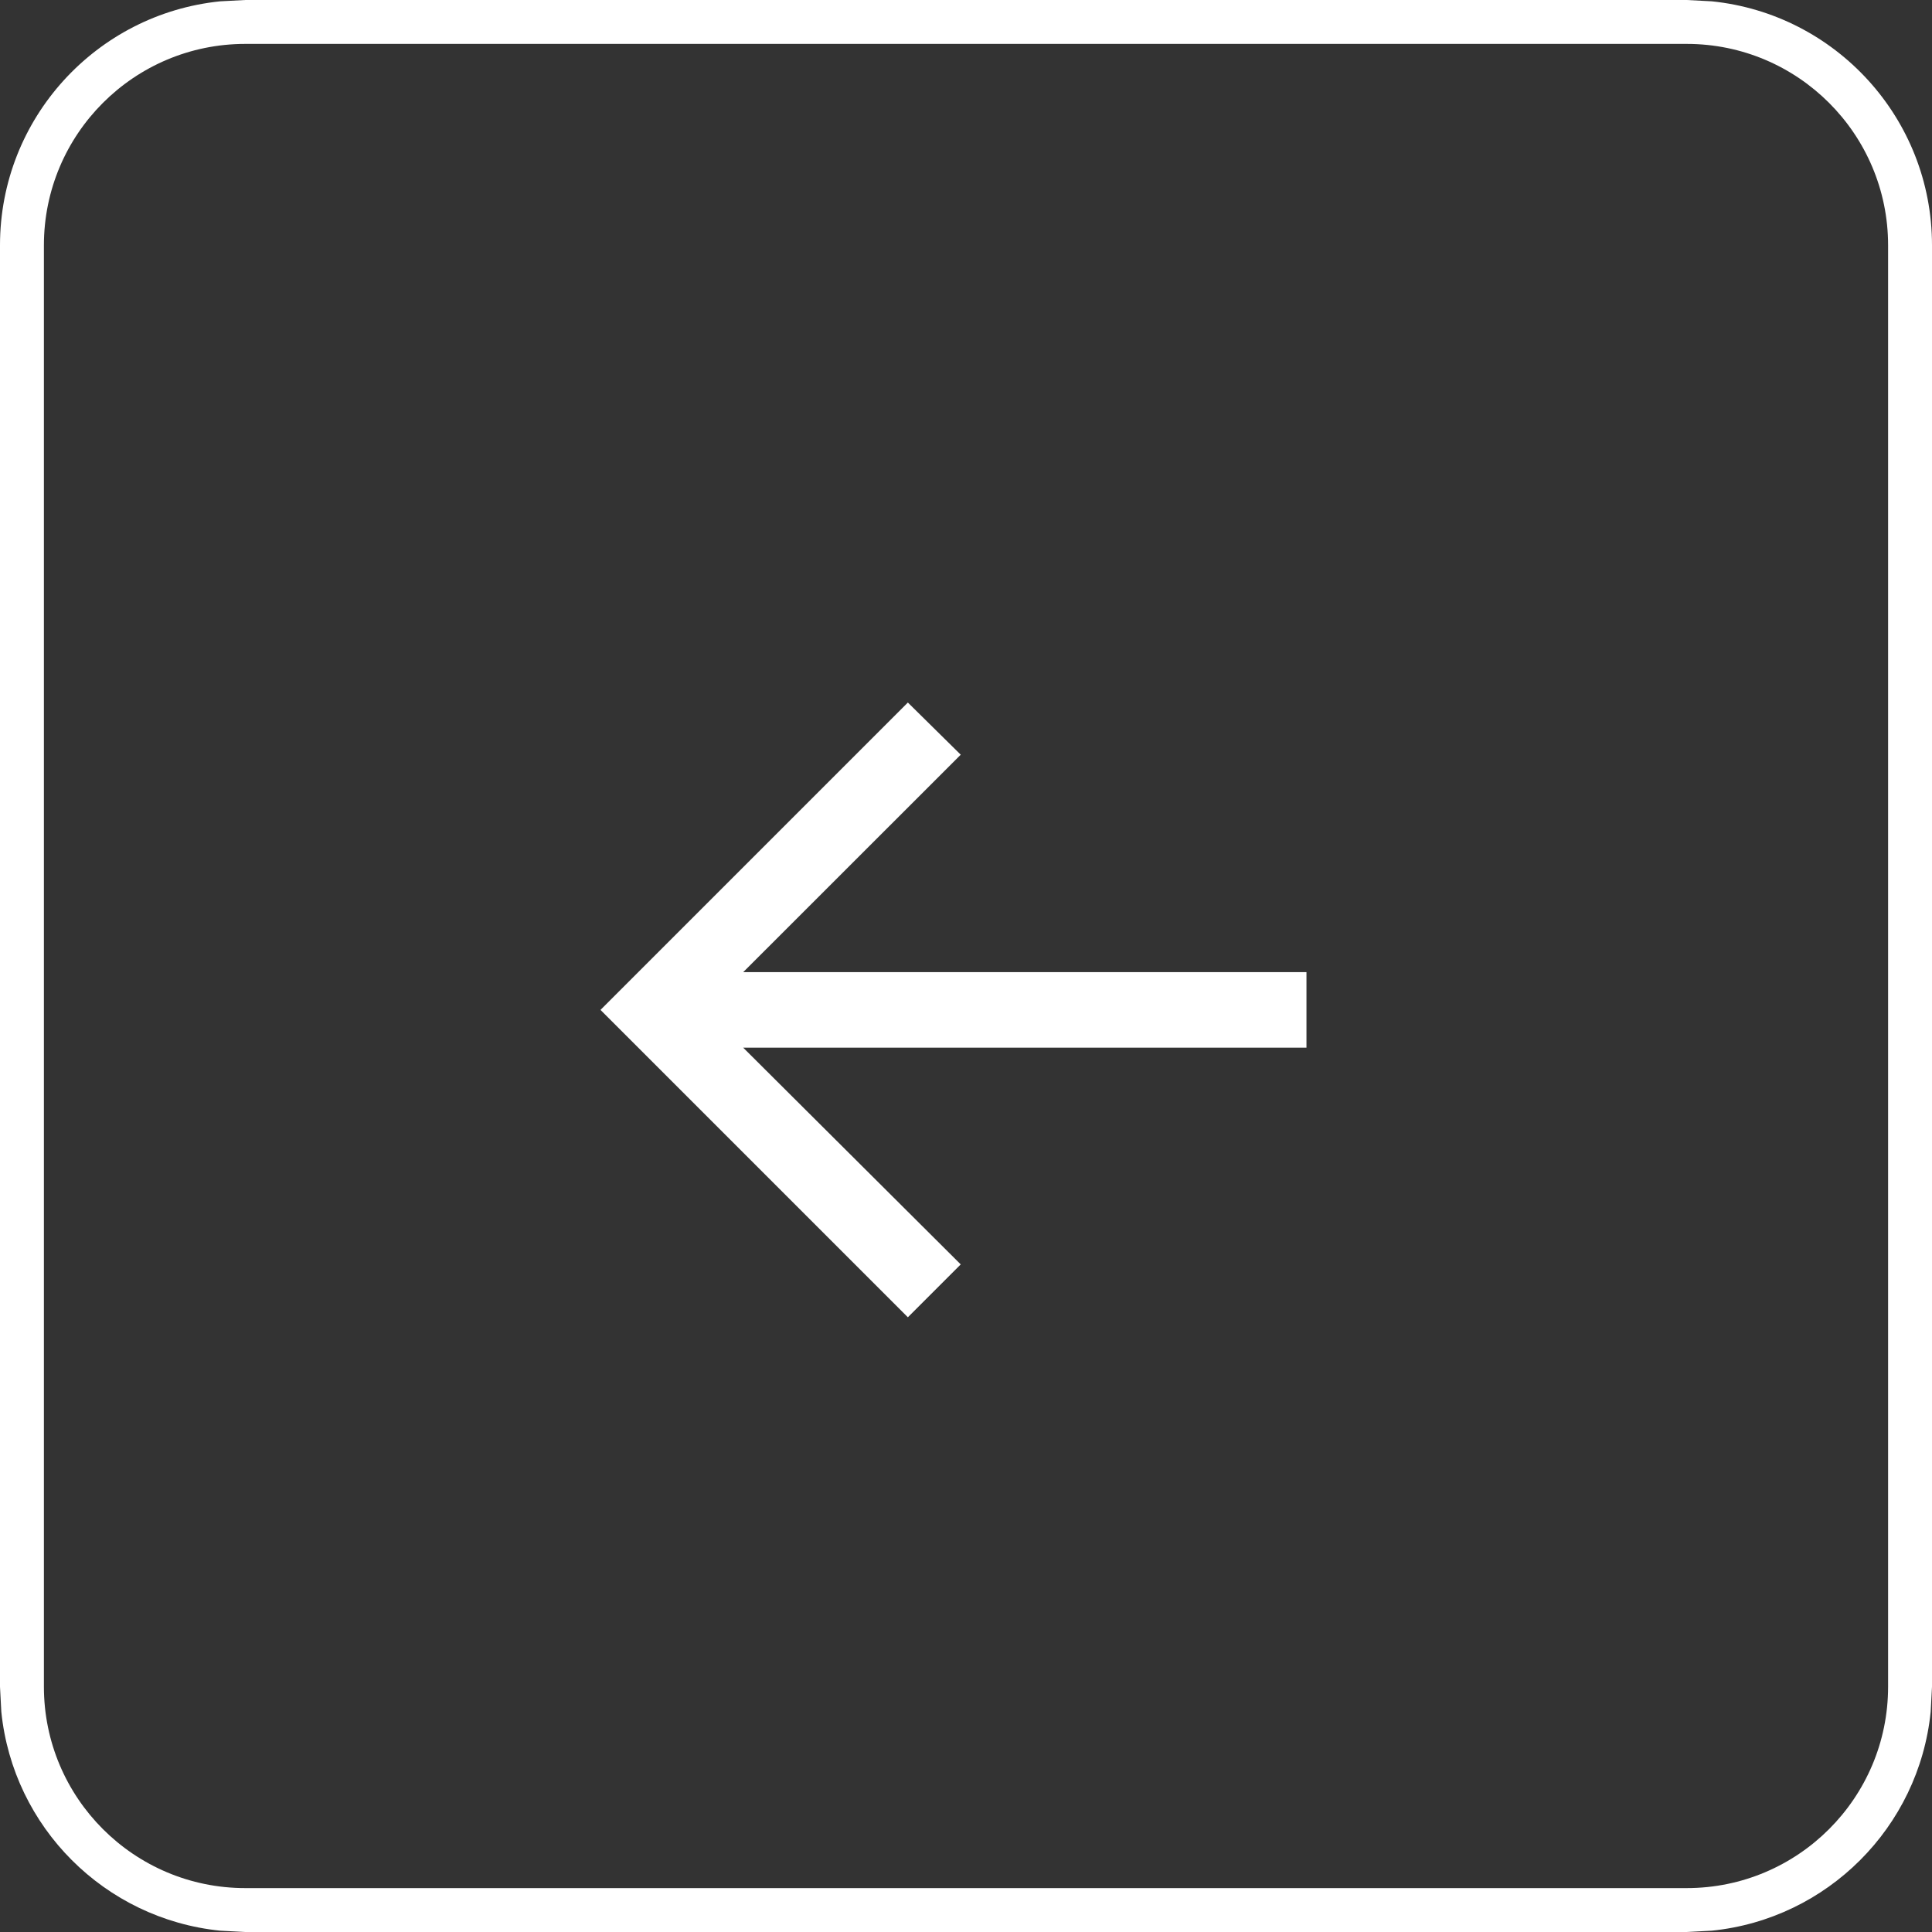
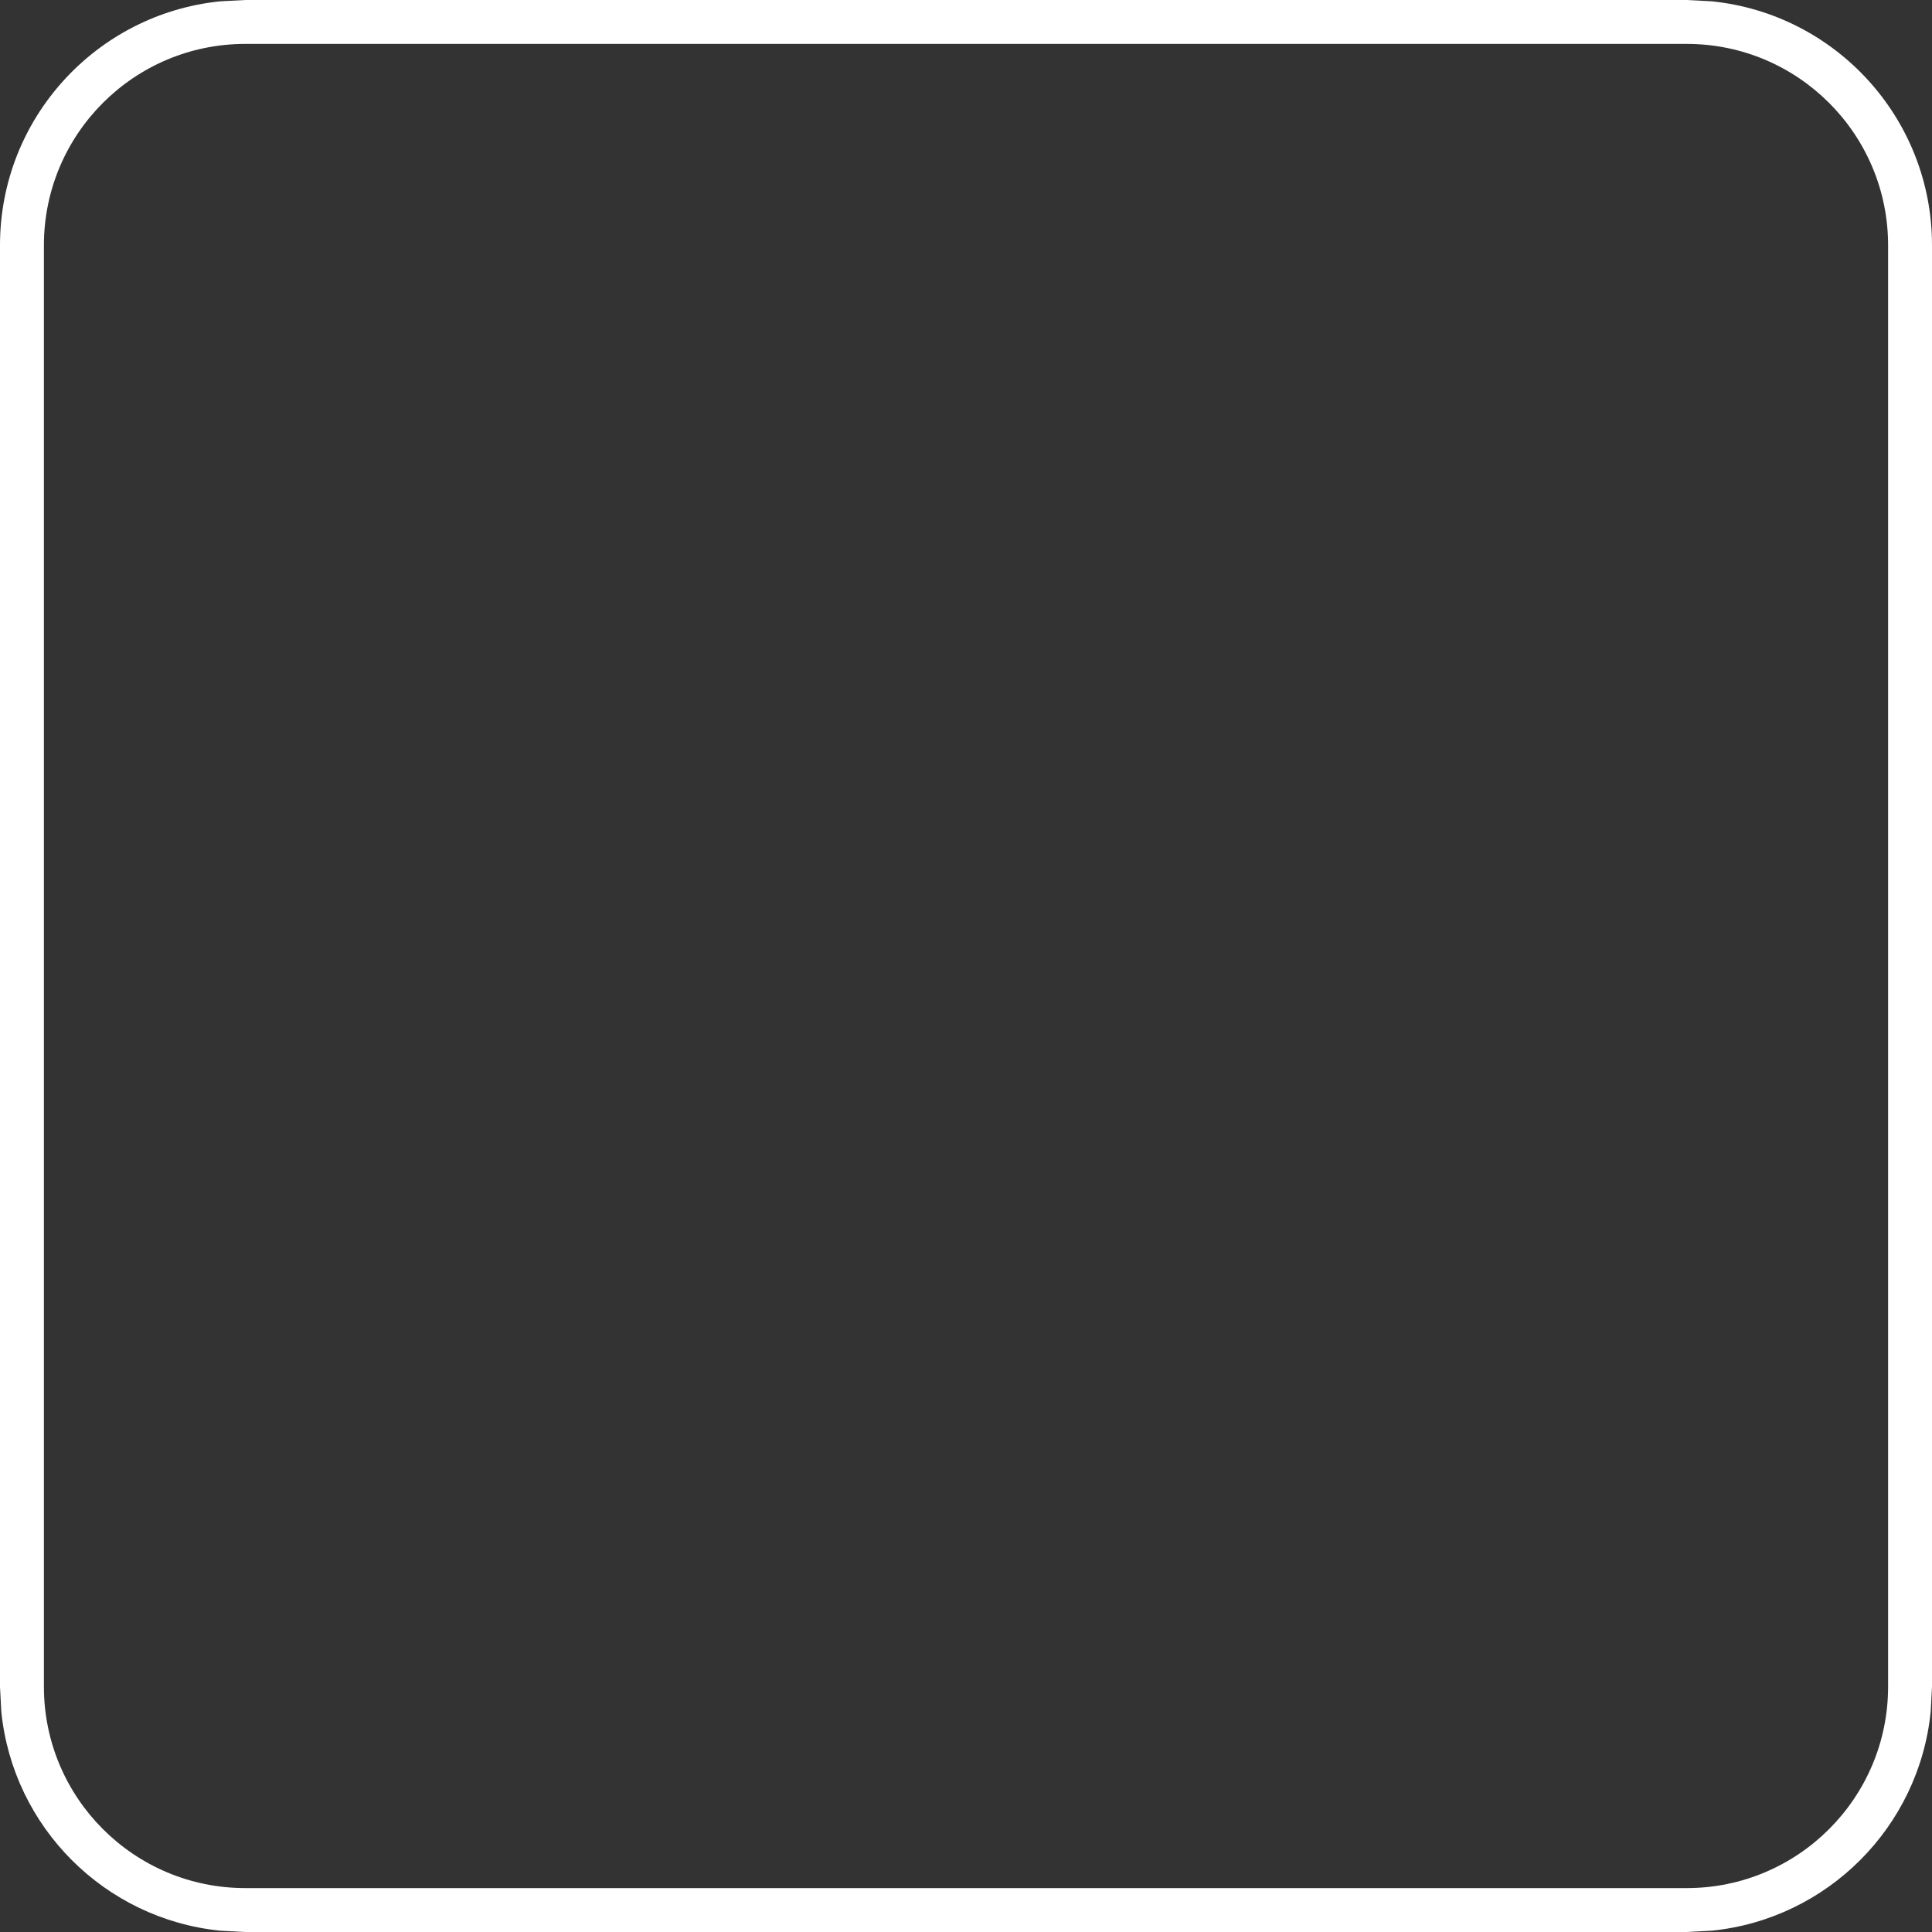
<svg xmlns="http://www.w3.org/2000/svg" width="22" height="22" viewBox="0 0 22 22" fill="none">
  <rect x="0" y="0" width="22" height="22" fill="#333333" stroke="none" />
  <path d="M19.207 21.5V22H2.793V21.5H19.207ZM21.5 19.207V2.793C21.5 1.527 20.473 0.5 19.207 0.5H2.793C1.527 0.5 0.5 1.527 0.5 2.793V19.207C0.5 20.473 1.527 21.5 2.793 21.5V22L2.508 21.985C1.193 21.852 0.148 20.807 0.015 19.492L0 19.207V2.793C0 1.347 1.099 0.158 2.508 0.015L2.793 0H19.207L19.492 0.015C20.901 0.158 22 1.347 22 2.793V19.207L21.985 19.492C21.852 20.807 20.807 21.852 19.492 21.985L19.207 22V21.5C20.473 21.5 21.5 20.473 21.5 19.207Z" fill="white" />
-   <path d="M10.338 15L6.838 11.5L10.338 8L10.94 8.594L8.463 11.07H14.877V11.93H8.463L10.94 14.398L10.338 15Z" fill="white" />
</svg>